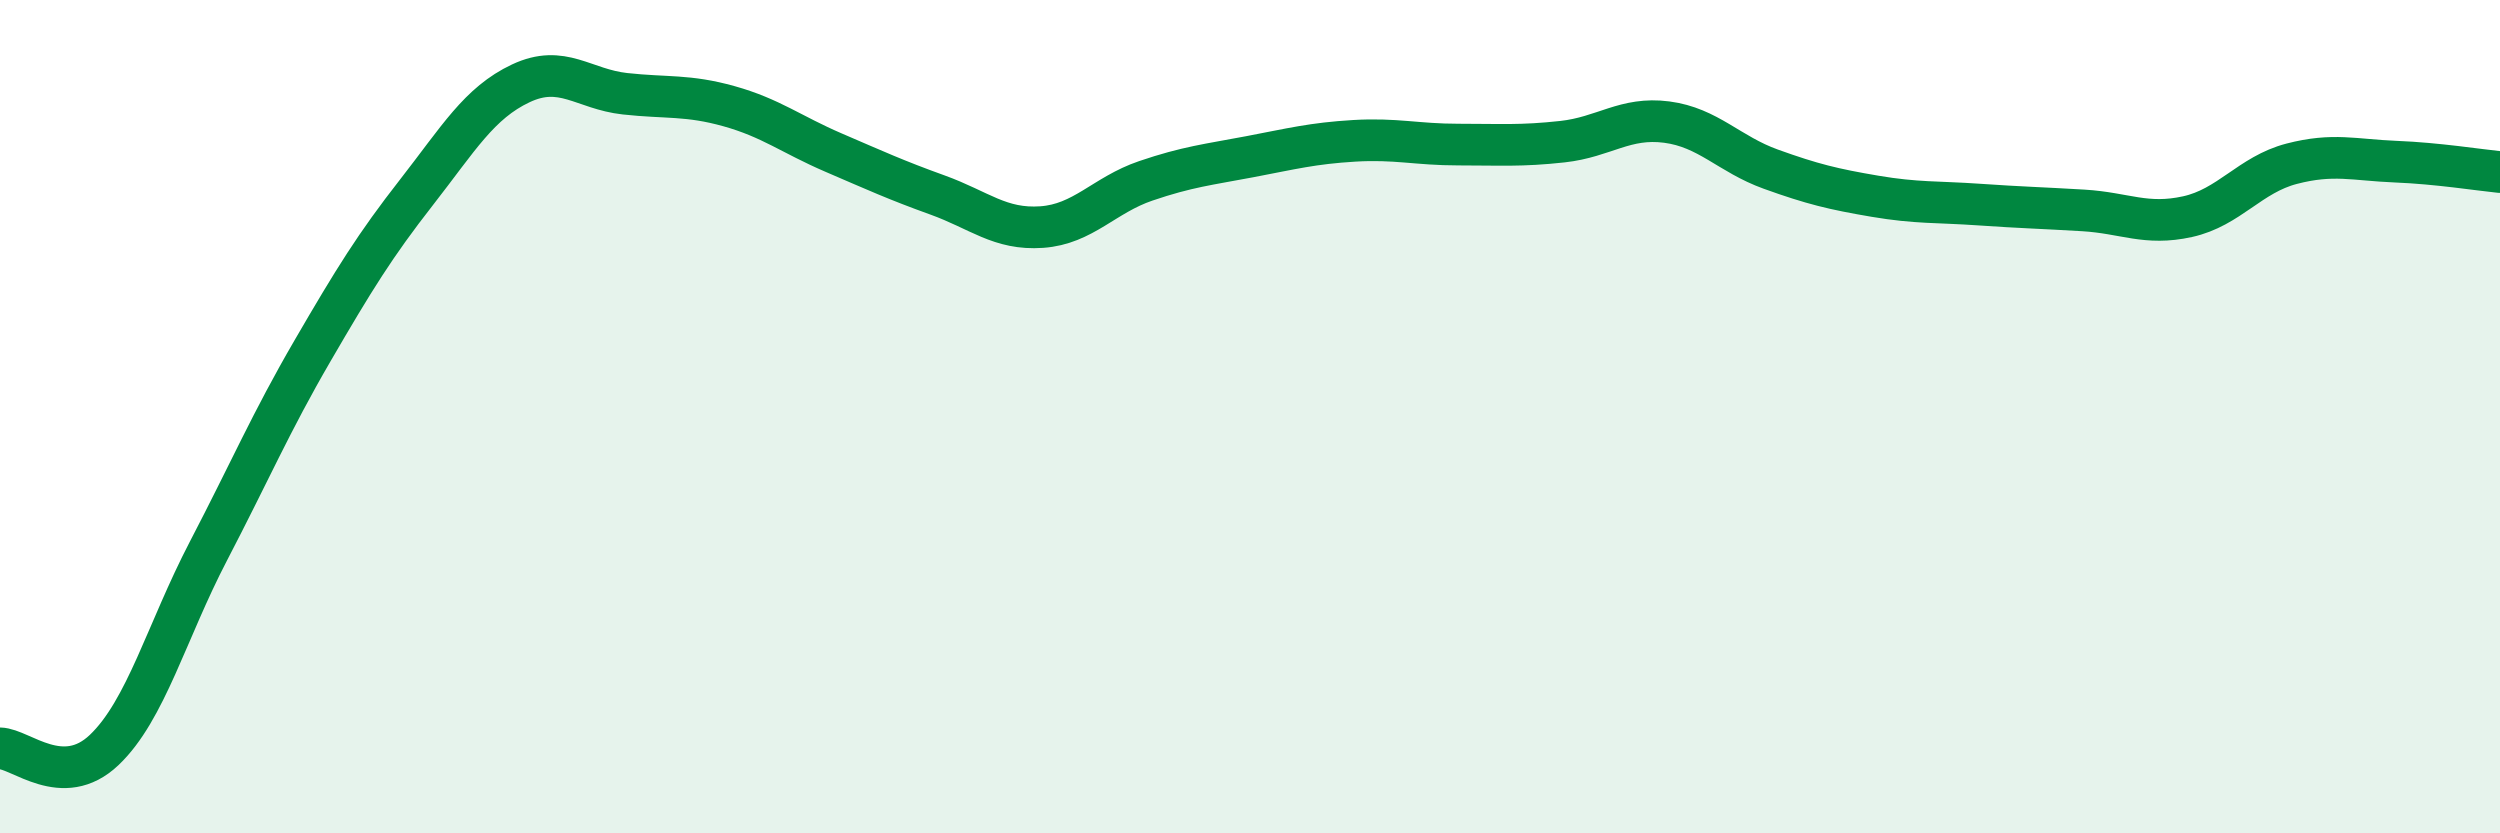
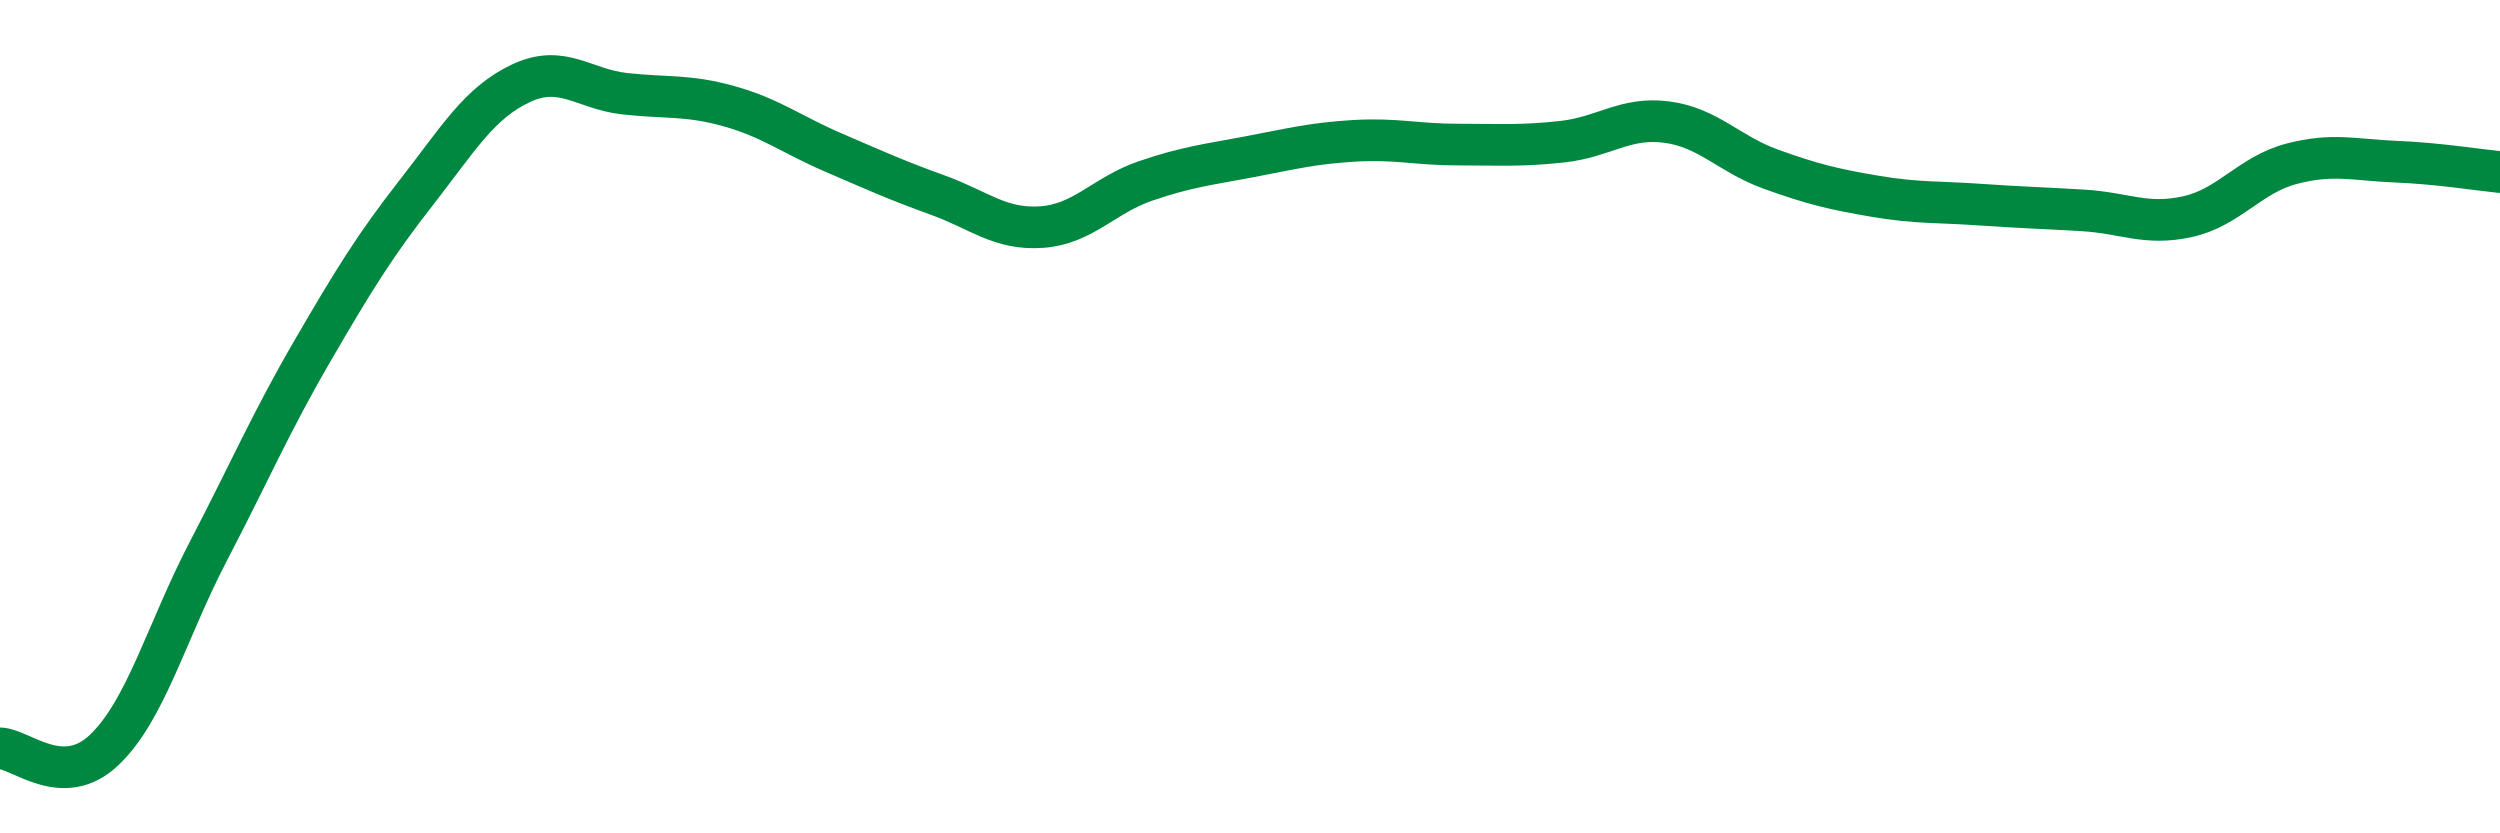
<svg xmlns="http://www.w3.org/2000/svg" width="60" height="20" viewBox="0 0 60 20">
-   <path d="M 0,17.96 C 0.5,17.97 1.5,18.95 2.5,18 C 3.5,17.05 4,15.15 5,13.23 C 6,11.31 6.5,10.14 7.5,8.42 C 8.5,6.7 9,5.89 10,4.61 C 11,3.33 11.5,2.47 12.5,2 C 13.5,1.53 14,2.14 15,2.25 C 16,2.36 16.5,2.27 17.5,2.55 C 18.5,2.83 19,3.23 20,3.66 C 21,4.09 21.5,4.32 22.5,4.68 C 23.5,5.04 24,5.52 25,5.45 C 26,5.38 26.5,4.68 27.5,4.34 C 28.5,4 29,3.95 30,3.76 C 31,3.57 31.5,3.44 32.5,3.38 C 33.5,3.32 34,3.47 35,3.47 C 36,3.47 36.5,3.51 37.5,3.4 C 38.5,3.29 39,2.8 40,2.93 C 41,3.06 41.5,3.7 42.5,4.06 C 43.5,4.42 44,4.54 45,4.71 C 46,4.88 46.5,4.84 47.5,4.91 C 48.5,4.98 49,4.99 50,5.05 C 51,5.11 51.5,5.42 52.5,5.2 C 53.5,4.98 54,4.19 55,3.93 C 56,3.67 56.5,3.84 57.5,3.88 C 58.5,3.92 59.5,4.08 60,4.13L60 20L0 20Z" fill="#008740" opacity="0.1" stroke-linecap="round" stroke-linejoin="round" />
  <path d="M 0,17.96 C 0.5,17.97 1.5,18.95 2.5,18 C 3.5,17.05 4,15.15 5,13.23 C 6,11.31 6.5,10.14 7.5,8.42 C 8.5,6.7 9,5.89 10,4.61 C 11,3.33 11.5,2.47 12.5,2 C 13.5,1.53 14,2.14 15,2.25 C 16,2.36 16.5,2.27 17.5,2.55 C 18.5,2.83 19,3.23 20,3.66 C 21,4.09 21.5,4.32 22.5,4.68 C 23.5,5.04 24,5.52 25,5.45 C 26,5.38 26.5,4.68 27.5,4.34 C 28.5,4 29,3.95 30,3.76 C 31,3.57 31.5,3.44 32.5,3.38 C 33.5,3.32 34,3.47 35,3.47 C 36,3.47 36.5,3.51 37.5,3.4 C 38.5,3.29 39,2.8 40,2.93 C 41,3.06 41.5,3.7 42.5,4.06 C 43.5,4.42 44,4.54 45,4.71 C 46,4.88 46.5,4.84 47.5,4.91 C 48.5,4.98 49,4.99 50,5.05 C 51,5.11 51.5,5.42 52.5,5.2 C 53.5,4.98 54,4.19 55,3.93 C 56,3.67 56.5,3.84 57.5,3.88 C 58.5,3.92 59.5,4.08 60,4.13" stroke="#008740" stroke-width="1" fill="none" stroke-linecap="round" stroke-linejoin="round" />
</svg>